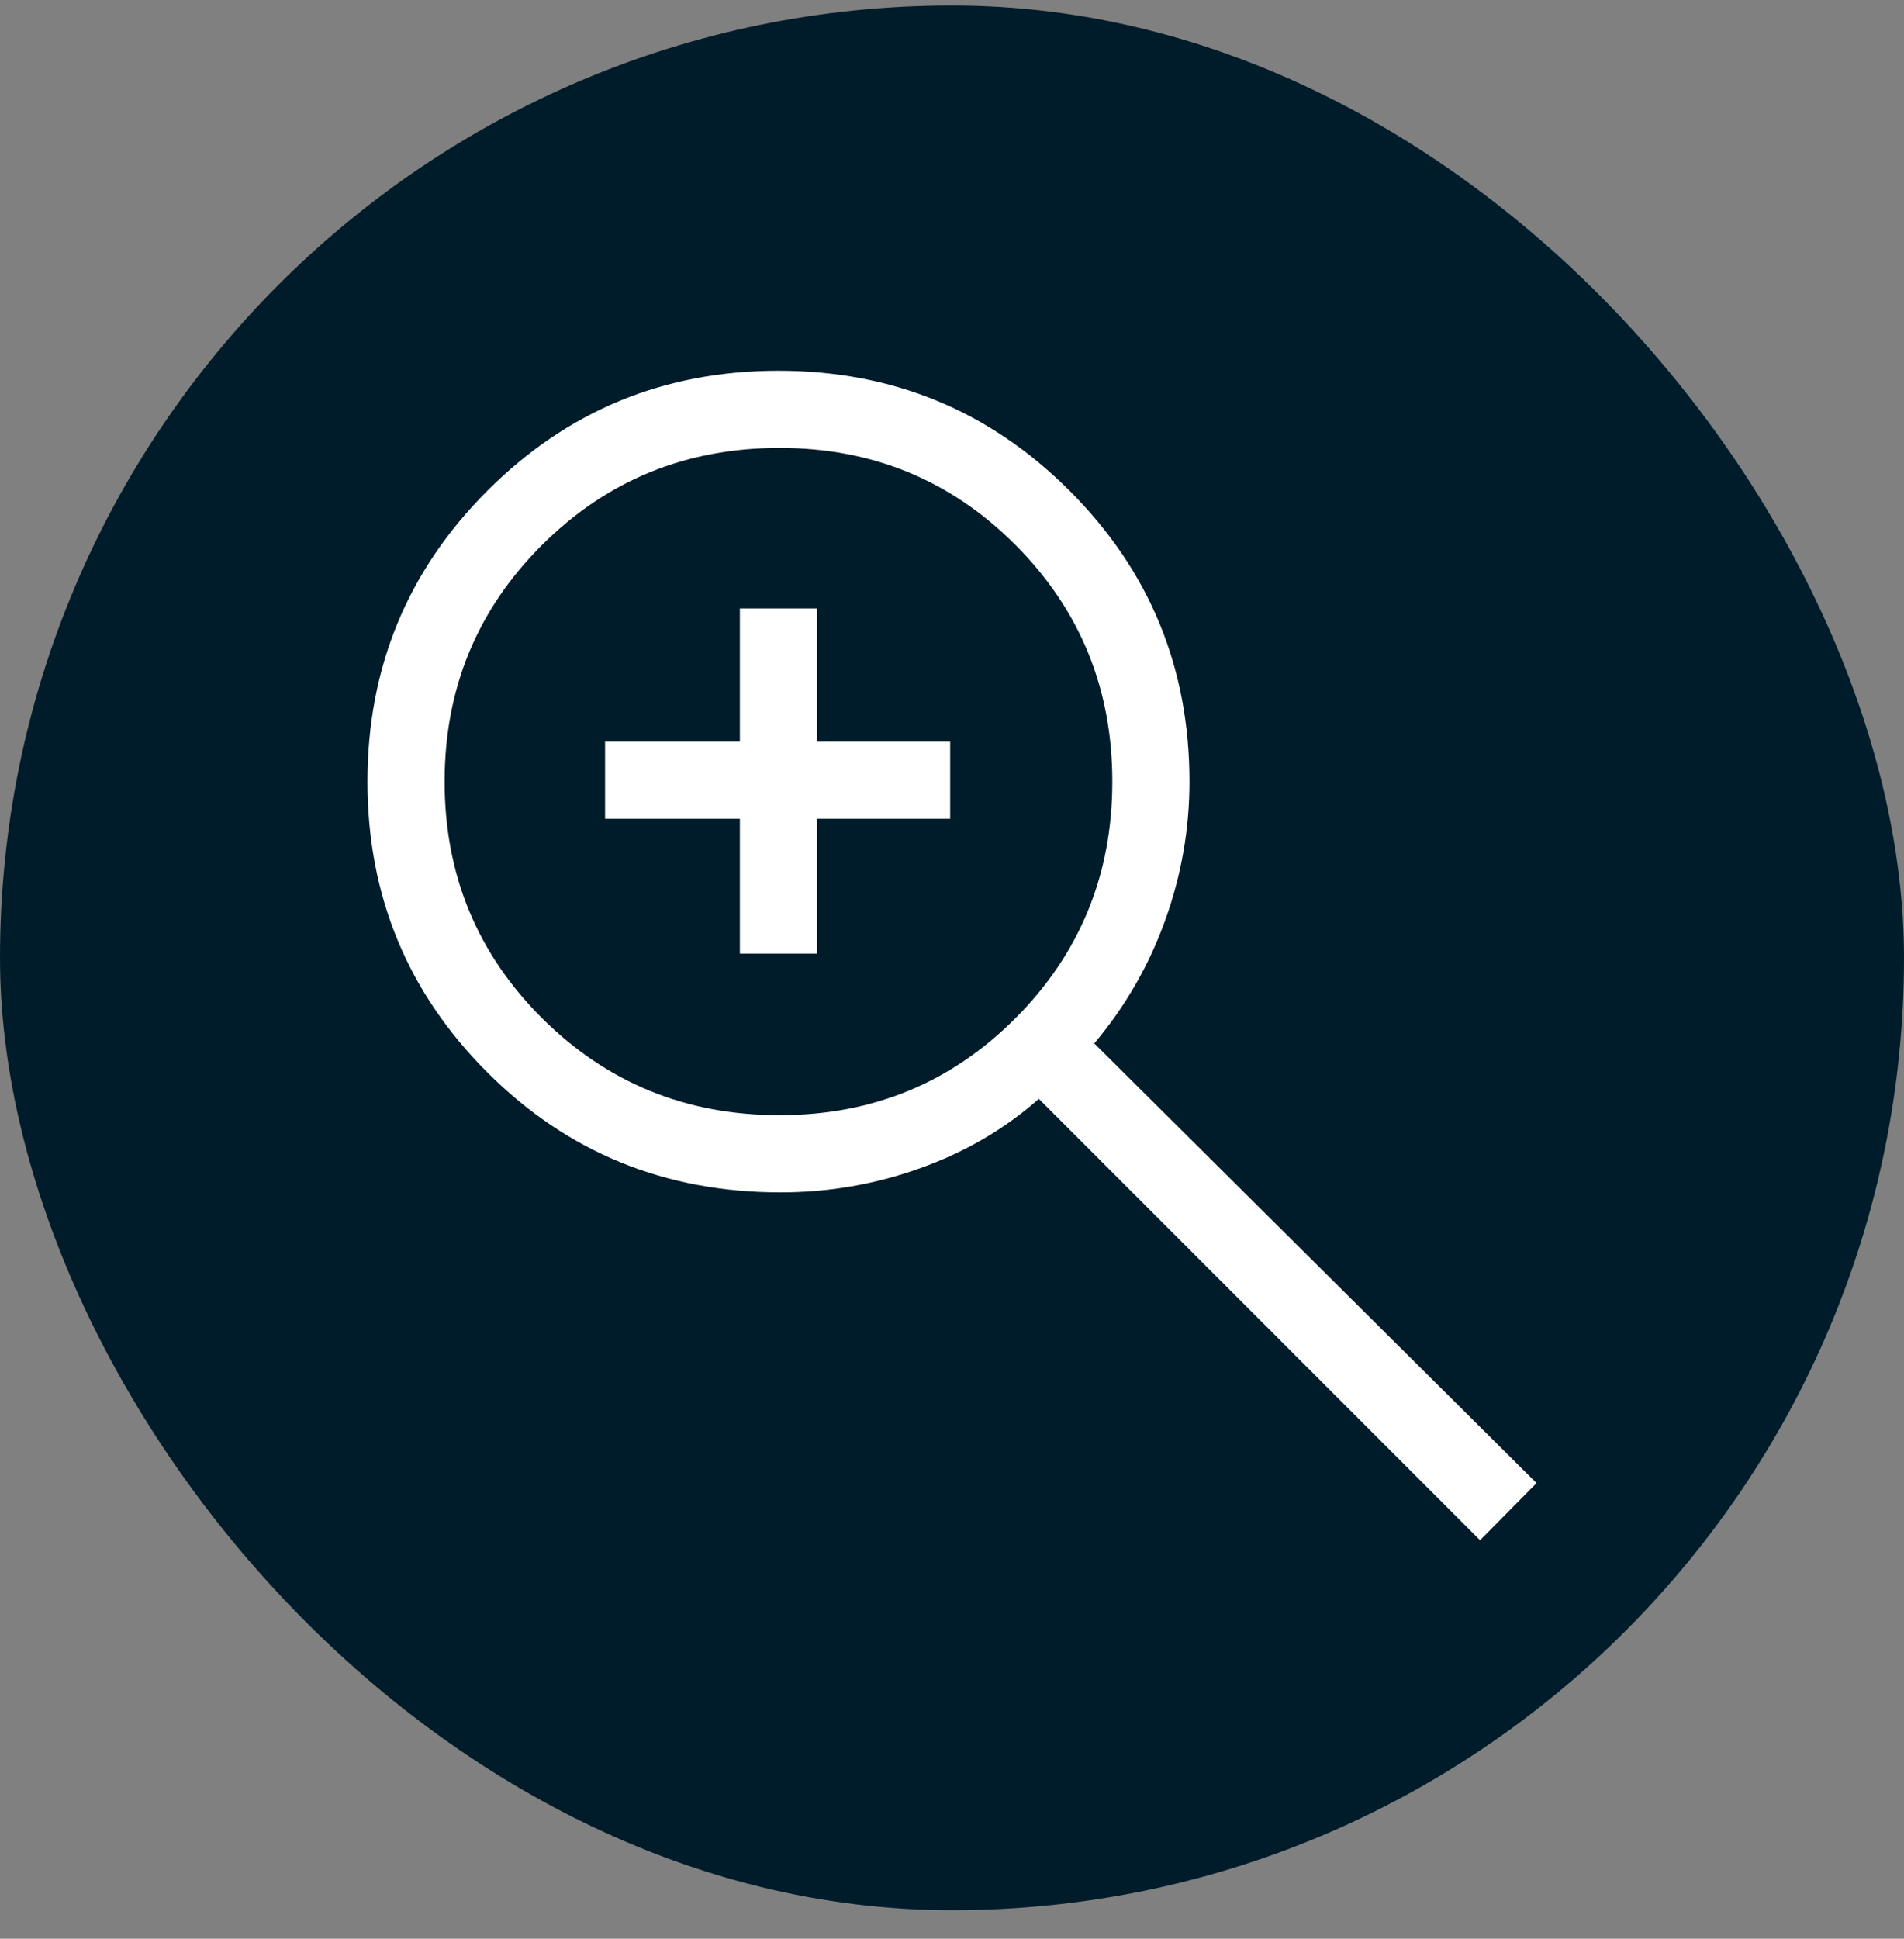
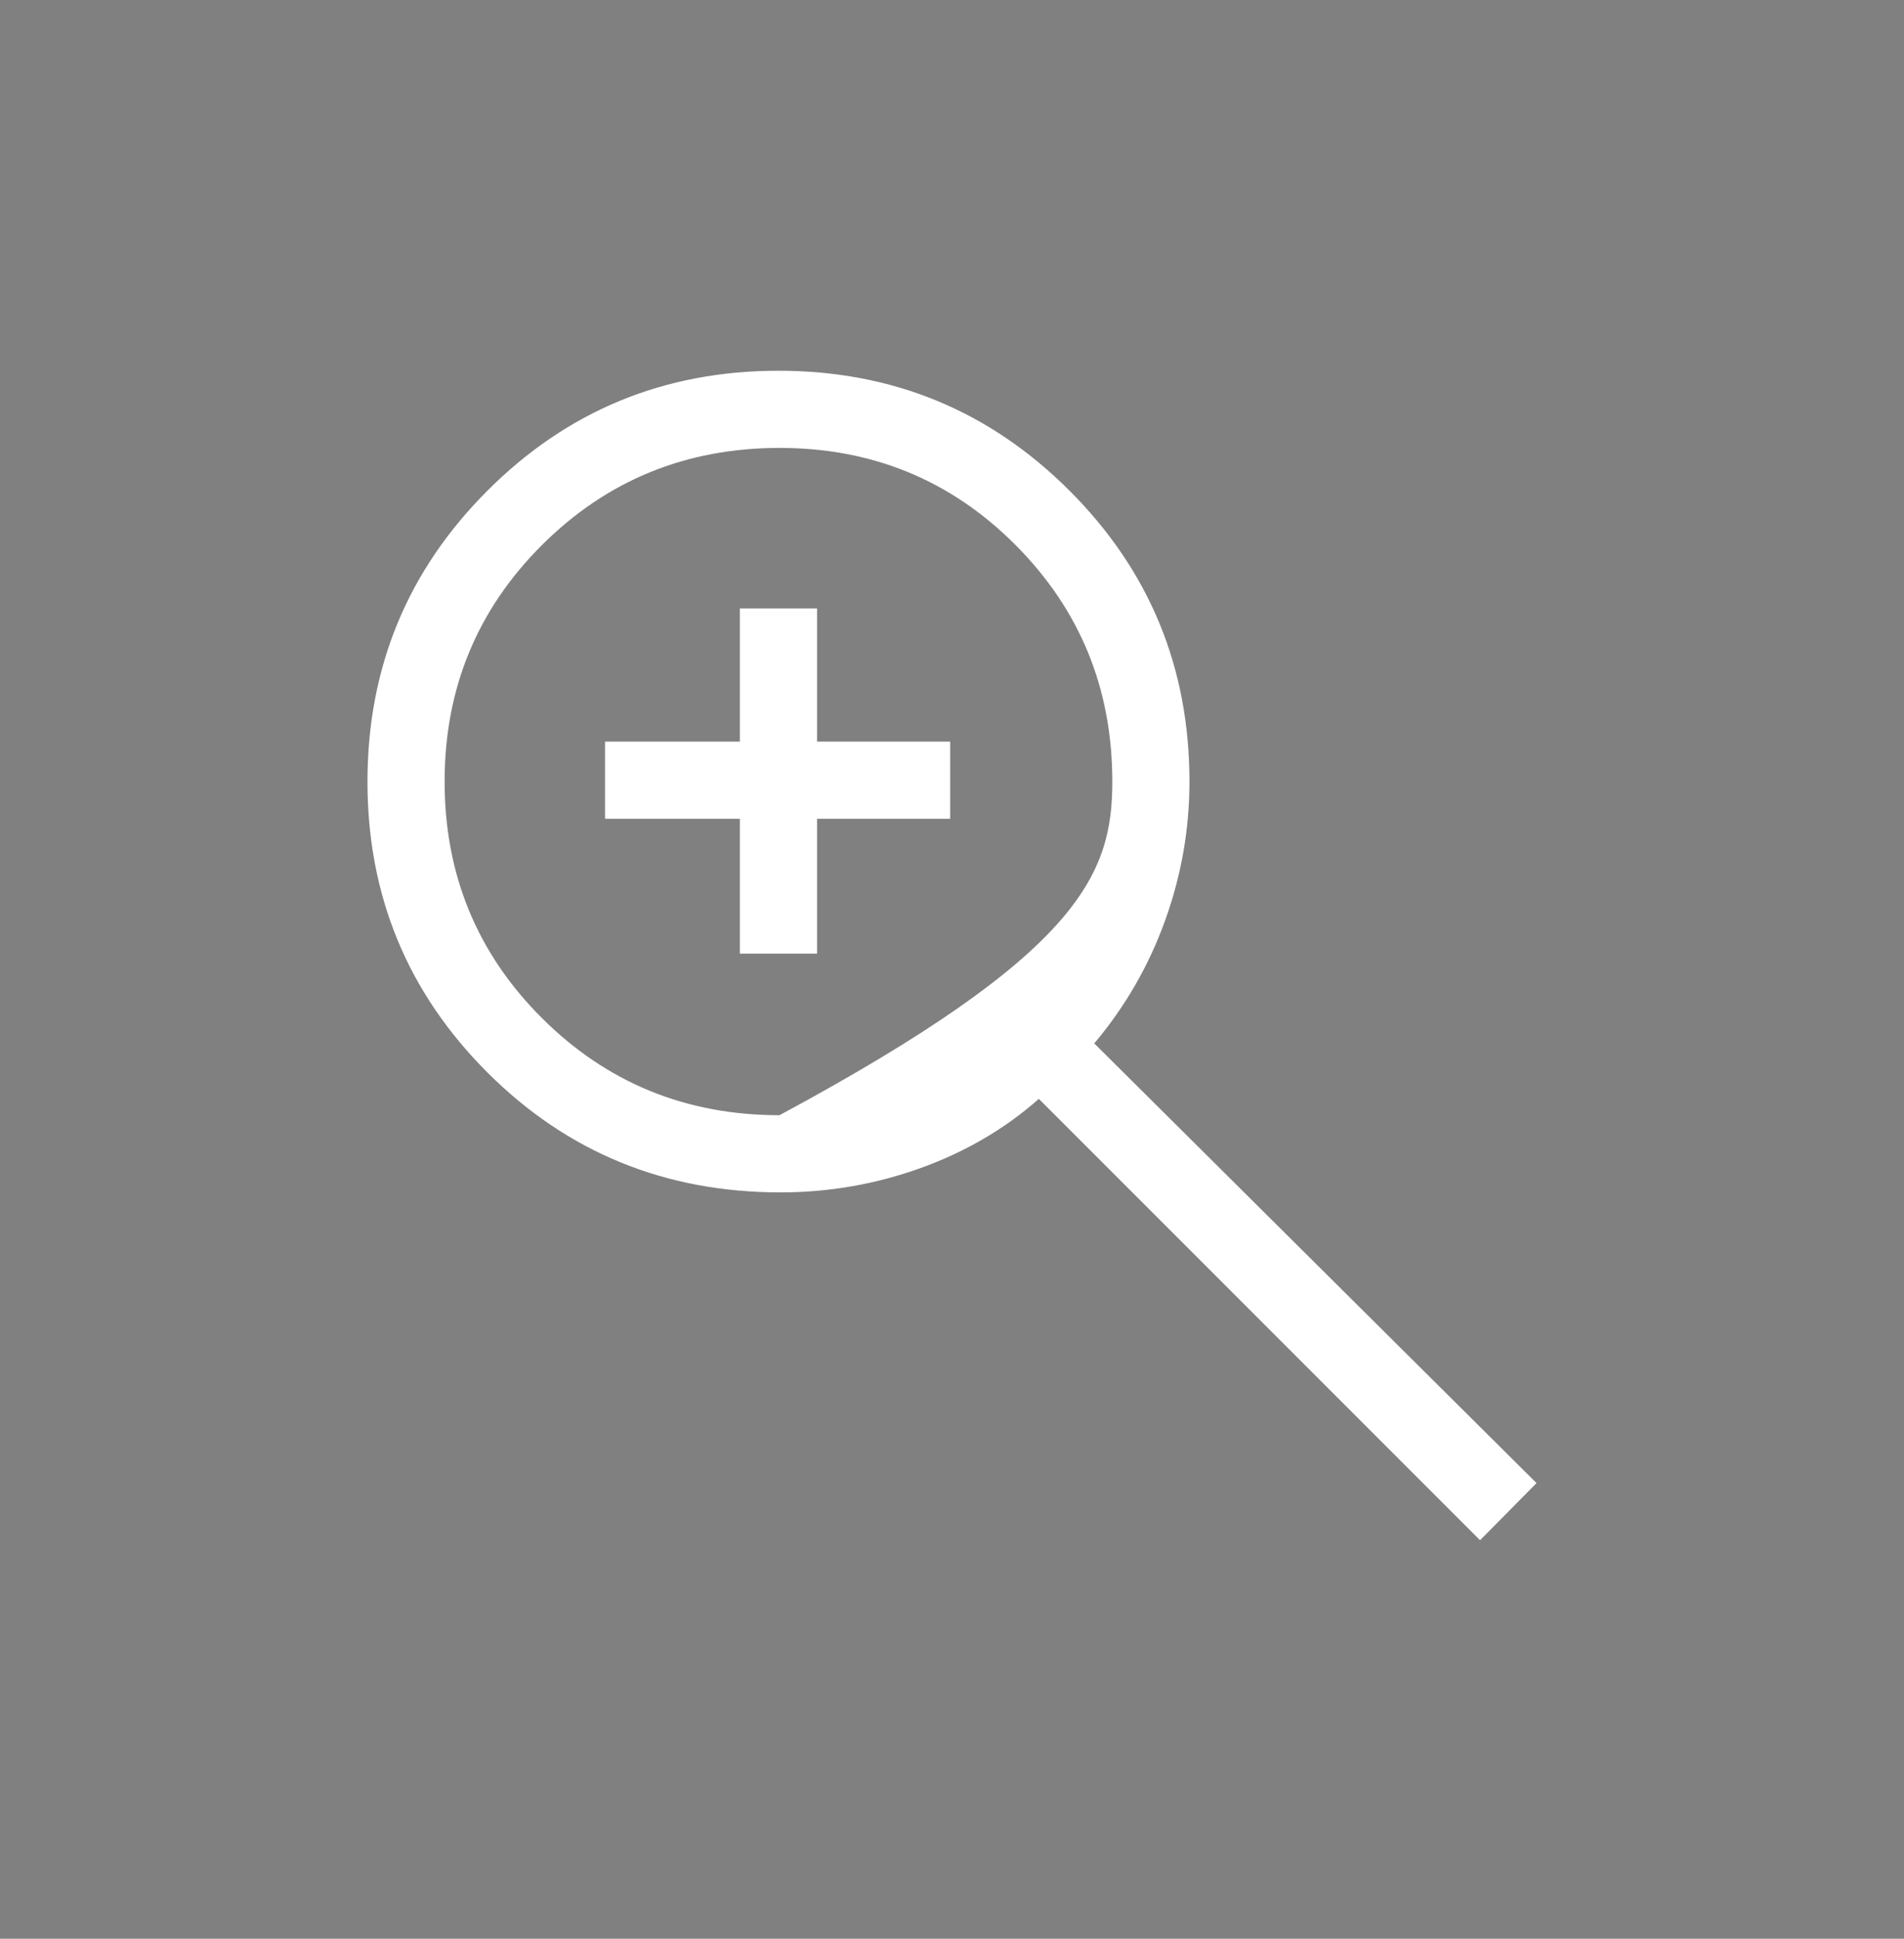
<svg xmlns="http://www.w3.org/2000/svg" width="56" height="57" viewBox="0 0 56 57" fill="none">
  <rect x="0" y="0" width="56" height="57" fill="#808080" stroke="none" />
-   <rect y="0.162" width="56" height="56" rx="28" fill="#001C2A" />
-   <path d="M43.531 45.284L30.554 32.307C29.559 33.188 28.399 33.866 27.073 34.343C25.748 34.819 24.376 35.057 22.958 35.057C19.562 35.057 16.688 33.882 14.336 31.532C11.984 29.181 10.808 26.331 10.808 22.982C10.808 19.632 11.983 16.781 14.333 14.429C16.684 12.076 19.537 10.9 22.894 10.9C26.251 10.9 29.105 12.075 31.457 14.427C33.809 16.778 34.984 19.628 34.984 22.979C34.984 24.38 34.745 25.744 34.265 27.071C33.786 28.398 33.092 29.6 32.184 30.677L45.192 43.604L43.531 45.284ZM22.927 32.788C25.659 32.788 27.973 31.836 29.87 29.933C31.767 28.029 32.715 25.711 32.715 22.979C32.715 20.247 31.767 17.929 29.87 16.025C27.973 14.121 25.659 13.169 22.927 13.169C20.178 13.169 17.849 14.121 15.94 16.025C14.031 17.929 13.077 20.247 13.077 22.979C13.077 25.711 14.031 28.029 15.94 29.933C17.849 31.836 20.178 32.788 22.927 32.788ZM21.761 28.038V24.073H17.796V21.804H21.761V17.888H24.031V21.804H27.946V24.073H24.031V28.038H21.761Z" fill="white" />
+   <path d="M43.531 45.284L30.554 32.307C29.559 33.188 28.399 33.866 27.073 34.343C25.748 34.819 24.376 35.057 22.958 35.057C19.562 35.057 16.688 33.882 14.336 31.532C11.984 29.181 10.808 26.331 10.808 22.982C10.808 19.632 11.983 16.781 14.333 14.429C16.684 12.076 19.537 10.9 22.894 10.9C26.251 10.9 29.105 12.075 31.457 14.427C33.809 16.778 34.984 19.628 34.984 22.979C34.984 24.38 34.745 25.744 34.265 27.071C33.786 28.398 33.092 29.6 32.184 30.677L45.192 43.604L43.531 45.284ZM22.927 32.788C31.767 28.029 32.715 25.711 32.715 22.979C32.715 20.247 31.767 17.929 29.87 16.025C27.973 14.121 25.659 13.169 22.927 13.169C20.178 13.169 17.849 14.121 15.94 16.025C14.031 17.929 13.077 20.247 13.077 22.979C13.077 25.711 14.031 28.029 15.94 29.933C17.849 31.836 20.178 32.788 22.927 32.788ZM21.761 28.038V24.073H17.796V21.804H21.761V17.888H24.031V21.804H27.946V24.073H24.031V28.038H21.761Z" fill="white" />
</svg>